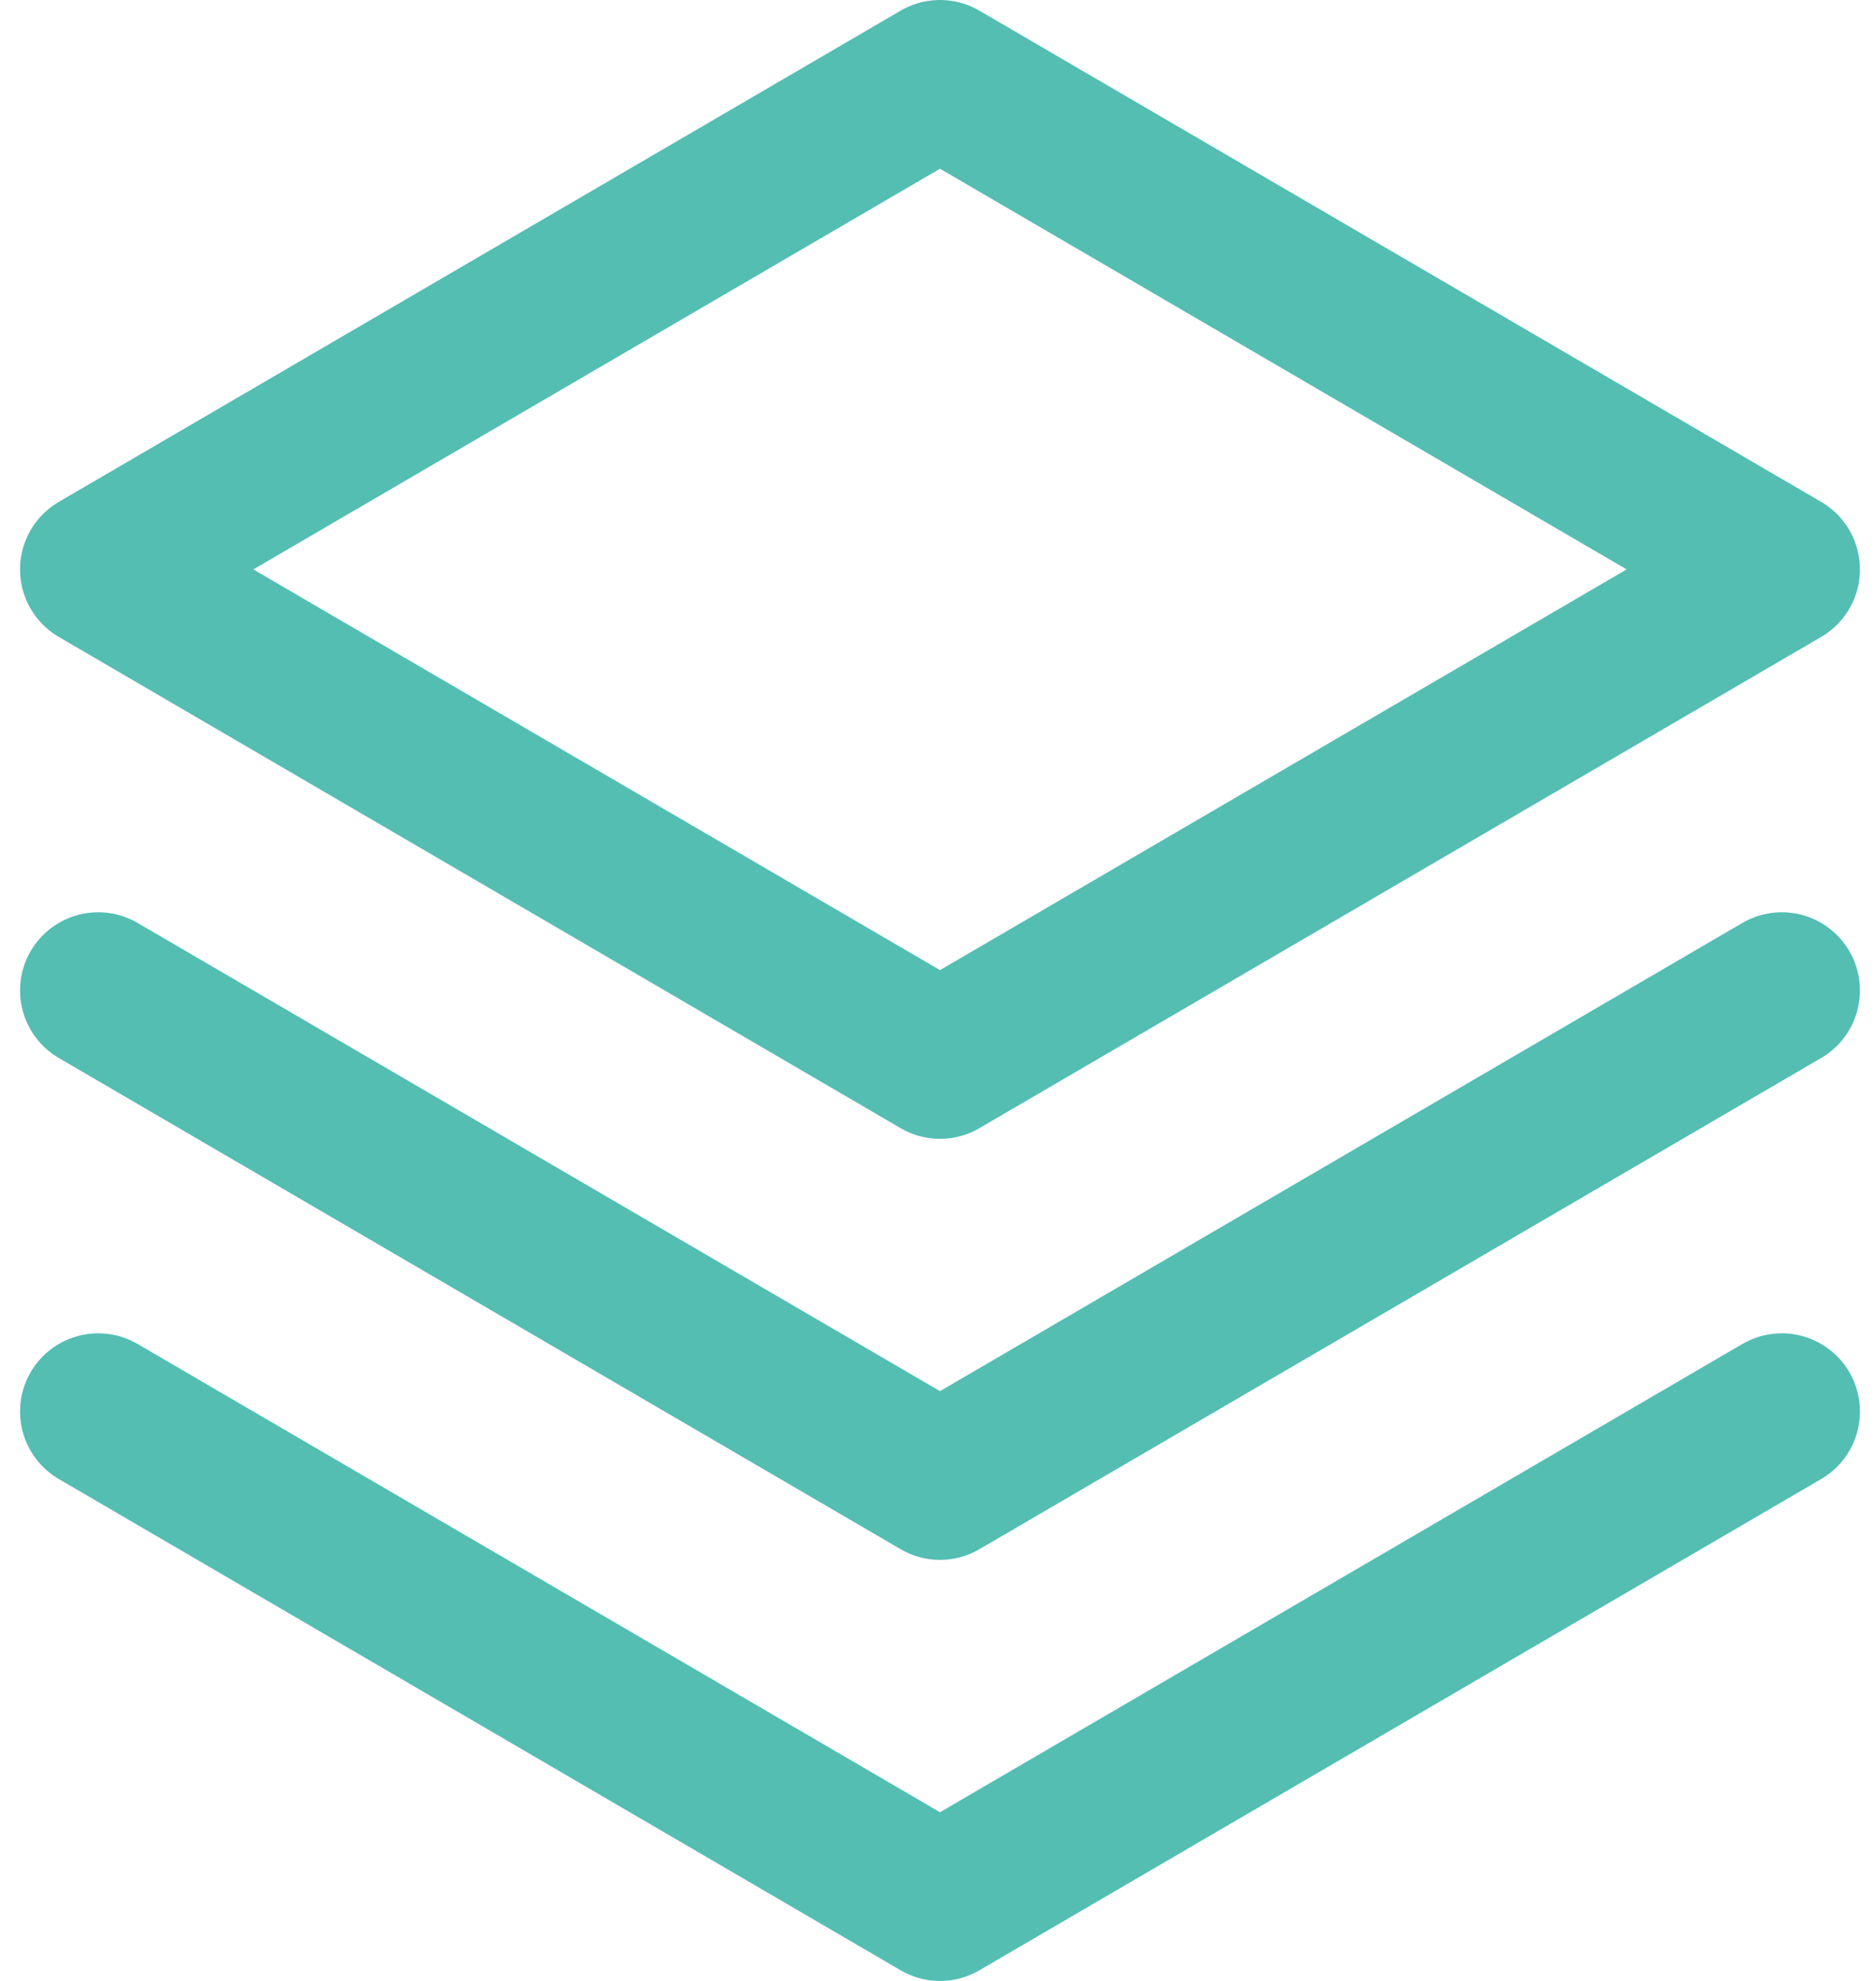
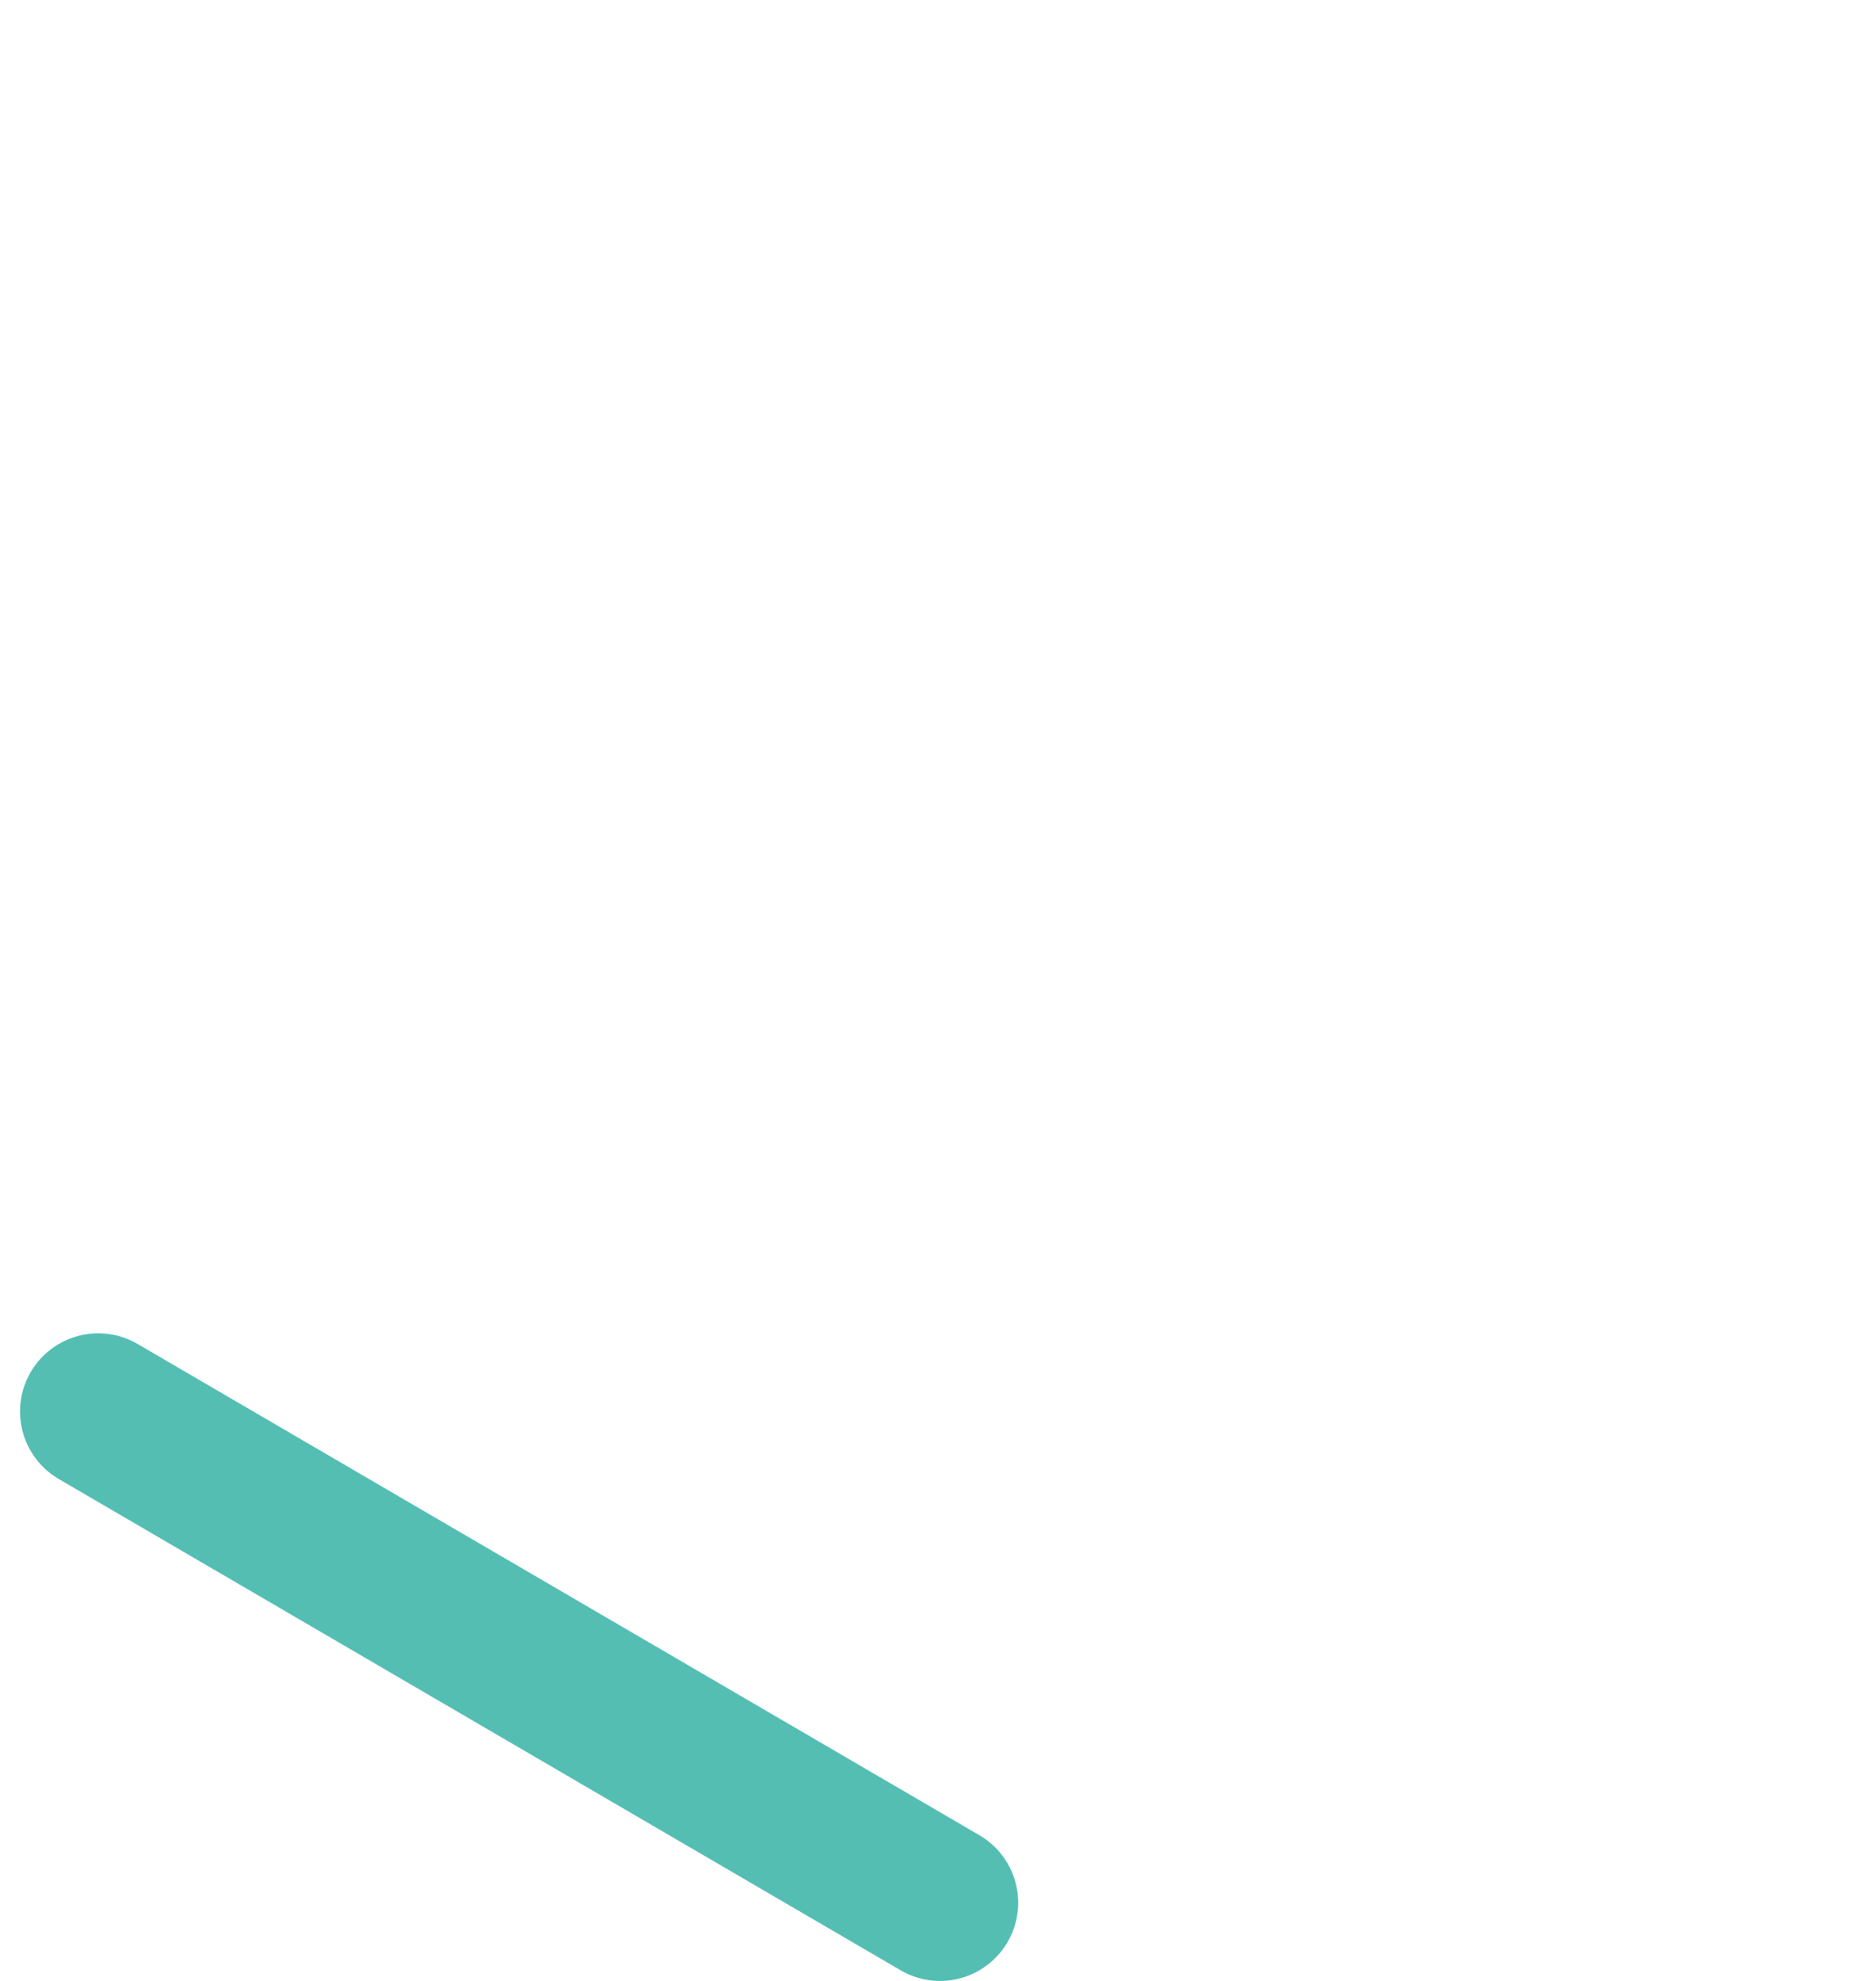
<svg xmlns="http://www.w3.org/2000/svg" width="72" height="76" viewBox="0 0 72 76" fill="none">
-   <path d="M3.769 54.154L36.077 73.001L68.384 54.154" stroke="#54BEB3" stroke-width="6" stroke-linecap="round" stroke-linejoin="round" />
-   <path d="M3.769 38L36.077 56.846L68.384 38" stroke="#54BEB3" stroke-width="6" stroke-linecap="round" stroke-linejoin="round" />
-   <path d="M3.769 21.846L36.077 40.692L68.384 21.846L36.077 3L3.769 21.846Z" stroke="#54BEB3" stroke-width="6" stroke-linecap="round" stroke-linejoin="round" />
+   <path d="M3.769 54.154L36.077 73.001" stroke="#54BEB3" stroke-width="6" stroke-linecap="round" stroke-linejoin="round" />
</svg>